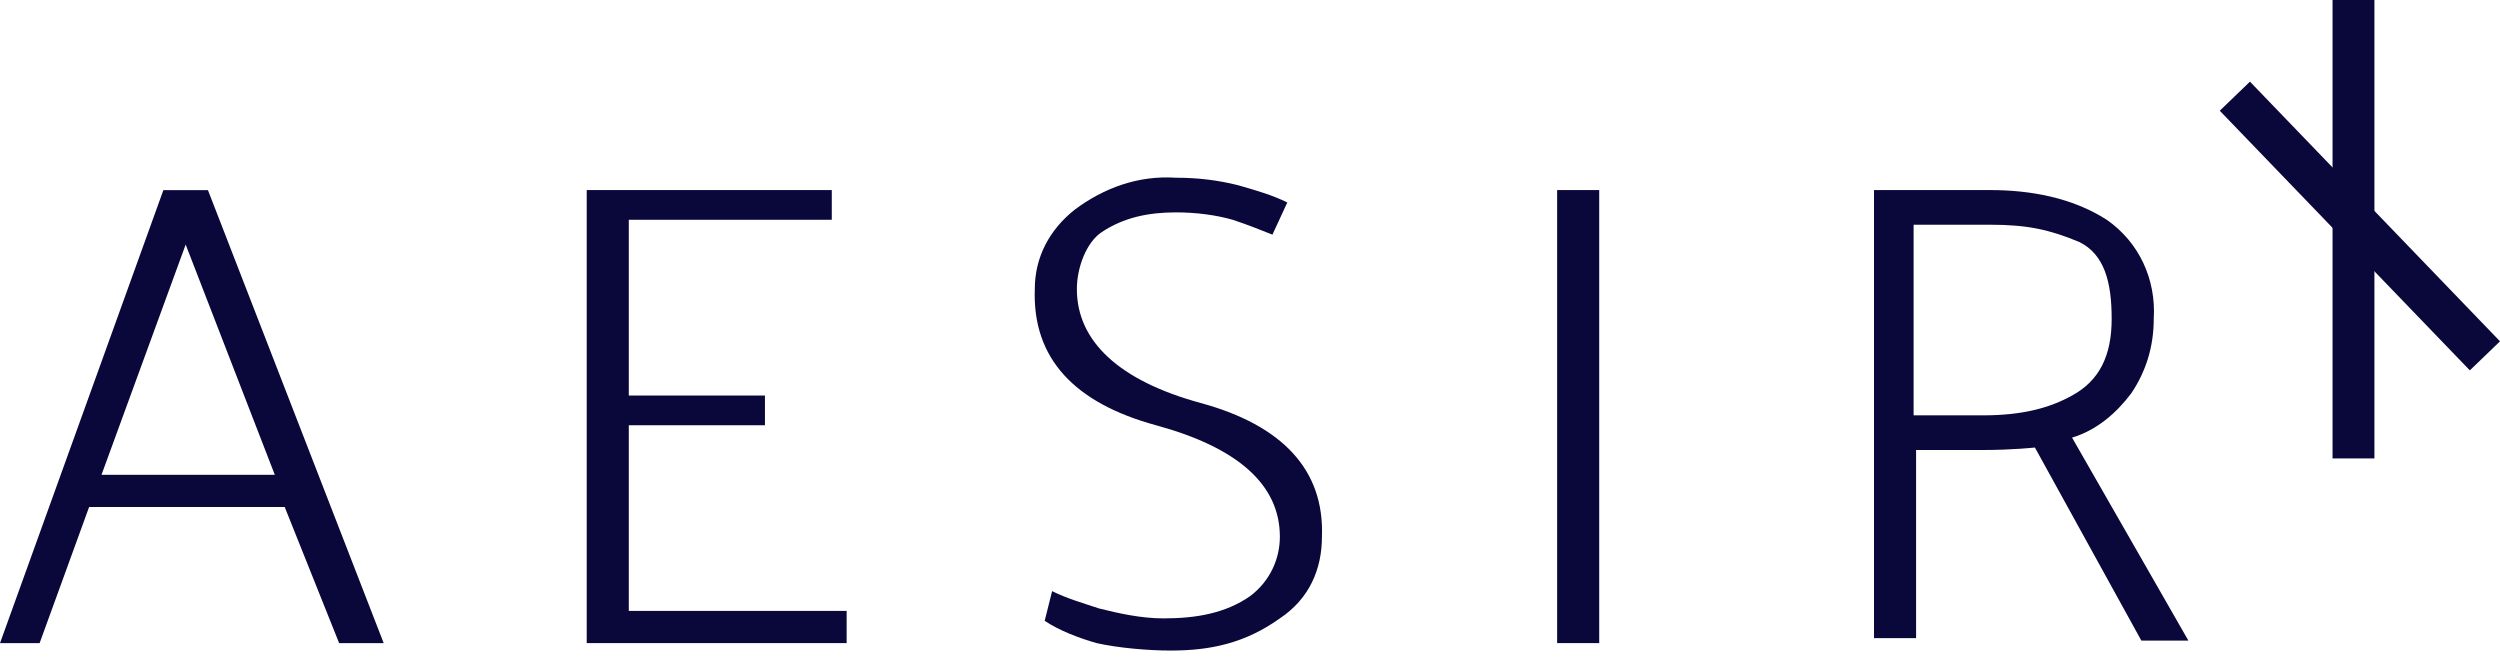
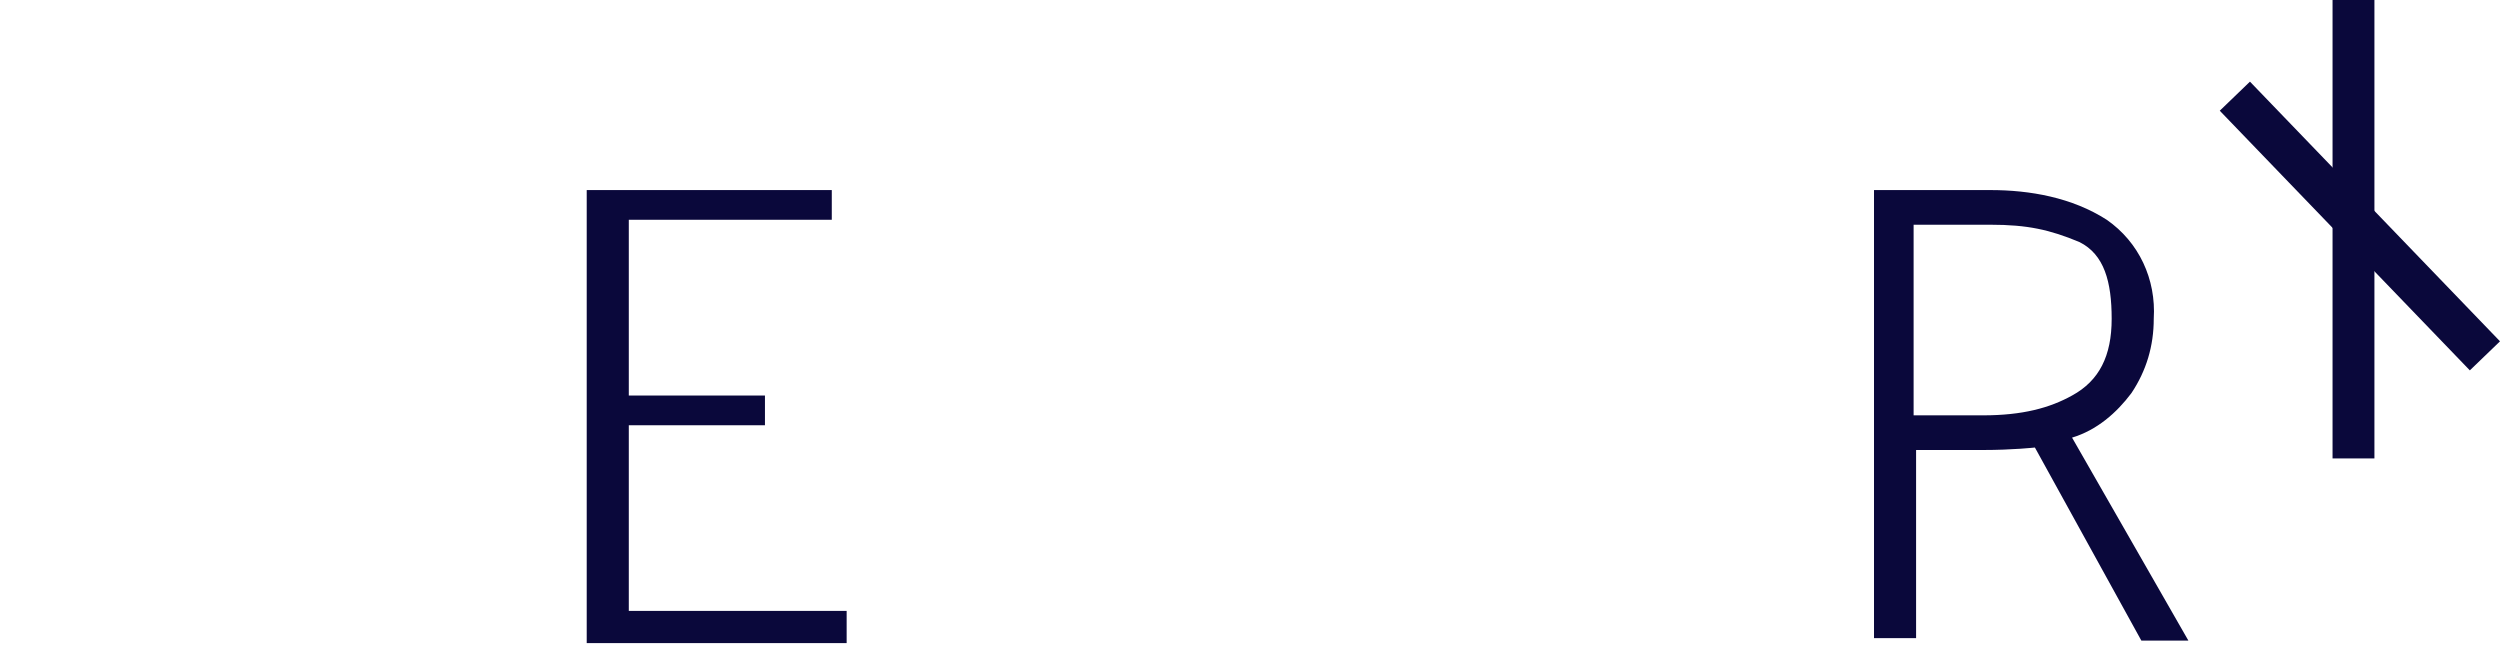
<svg xmlns="http://www.w3.org/2000/svg" width="108" height="29" viewBox="0 0 108 29" fill="none">
-   <path d="M8.021 10.566L4.385 20.511H11.871L8.021 10.566ZM8.983 8.213L16.576 27.784H14.651L12.299 21.902H3.85L1.711 27.784H0L7.058 8.213H8.983Z" fill="#0A083B" />
  <path d="M25.346 27.782V8.211H35.933V9.494H27.164V17.087H33.046V18.371H27.164V26.391H36.575V27.782H25.346Z" fill="#0A083B" />
-   <path d="M45.451 25.537C46.093 25.858 46.842 26.072 47.483 26.286C48.339 26.5 49.301 26.714 50.264 26.714C51.654 26.714 52.937 26.5 54.007 25.751C54.862 25.109 55.29 24.147 55.29 23.184C55.29 20.939 53.472 19.334 49.943 18.372C46.414 17.409 44.596 15.485 44.703 12.49C44.703 11.1 45.344 9.923 46.414 9.068C47.697 8.105 49.194 7.571 50.798 7.678C51.761 7.678 52.617 7.785 53.472 7.998C54.221 8.212 54.969 8.426 55.611 8.747L54.969 10.137C54.435 9.923 53.9 9.709 53.258 9.496C52.51 9.282 51.654 9.175 50.798 9.175C49.622 9.175 48.553 9.389 47.59 10.03C46.949 10.458 46.521 11.527 46.521 12.49C46.521 14.736 48.339 16.447 51.868 17.409C55.397 18.372 57.215 20.297 57.108 23.184C57.108 24.575 56.574 25.858 55.29 26.714C53.793 27.783 52.296 28.104 50.585 28.104C49.622 28.104 48.339 27.997 47.376 27.783C46.628 27.569 45.772 27.248 45.13 26.82L45.451 25.537Z" fill="#0A083B" />
-   <path d="M69.086 8.211H67.268V27.782H69.086V8.211Z" fill="#0A083B" />
  <path d="M92.507 27.675L87.908 19.333C87.908 19.333 86.946 19.44 85.663 19.44H82.775V27.568H80.957V8.211H85.983C87.695 8.211 89.513 8.532 91.01 9.494C92.4 10.457 93.149 12.061 93.042 13.772C93.042 14.948 92.721 16.018 92.079 16.98C91.438 17.836 90.582 18.584 89.513 18.905L94.539 27.675H92.507ZM85.983 9.708H82.668V17.943H85.663C87.374 17.943 88.55 17.622 89.513 17.087C90.689 16.446 91.224 15.376 91.224 13.772C91.224 12.168 90.903 10.992 89.833 10.457C88.55 9.922 87.588 9.708 85.983 9.708Z" fill="#0A083B" />
  <path fill-rule="evenodd" clip-rule="evenodd" d="M100.766 19.804V0H102.575V19.804H100.766Z" fill="#0A083B" />
  <path fill-rule="evenodd" clip-rule="evenodd" d="M106.697 16L95.894 4.783L97.198 3.527L108 14.745L106.697 16Z" fill="#0A083B" />
</svg>